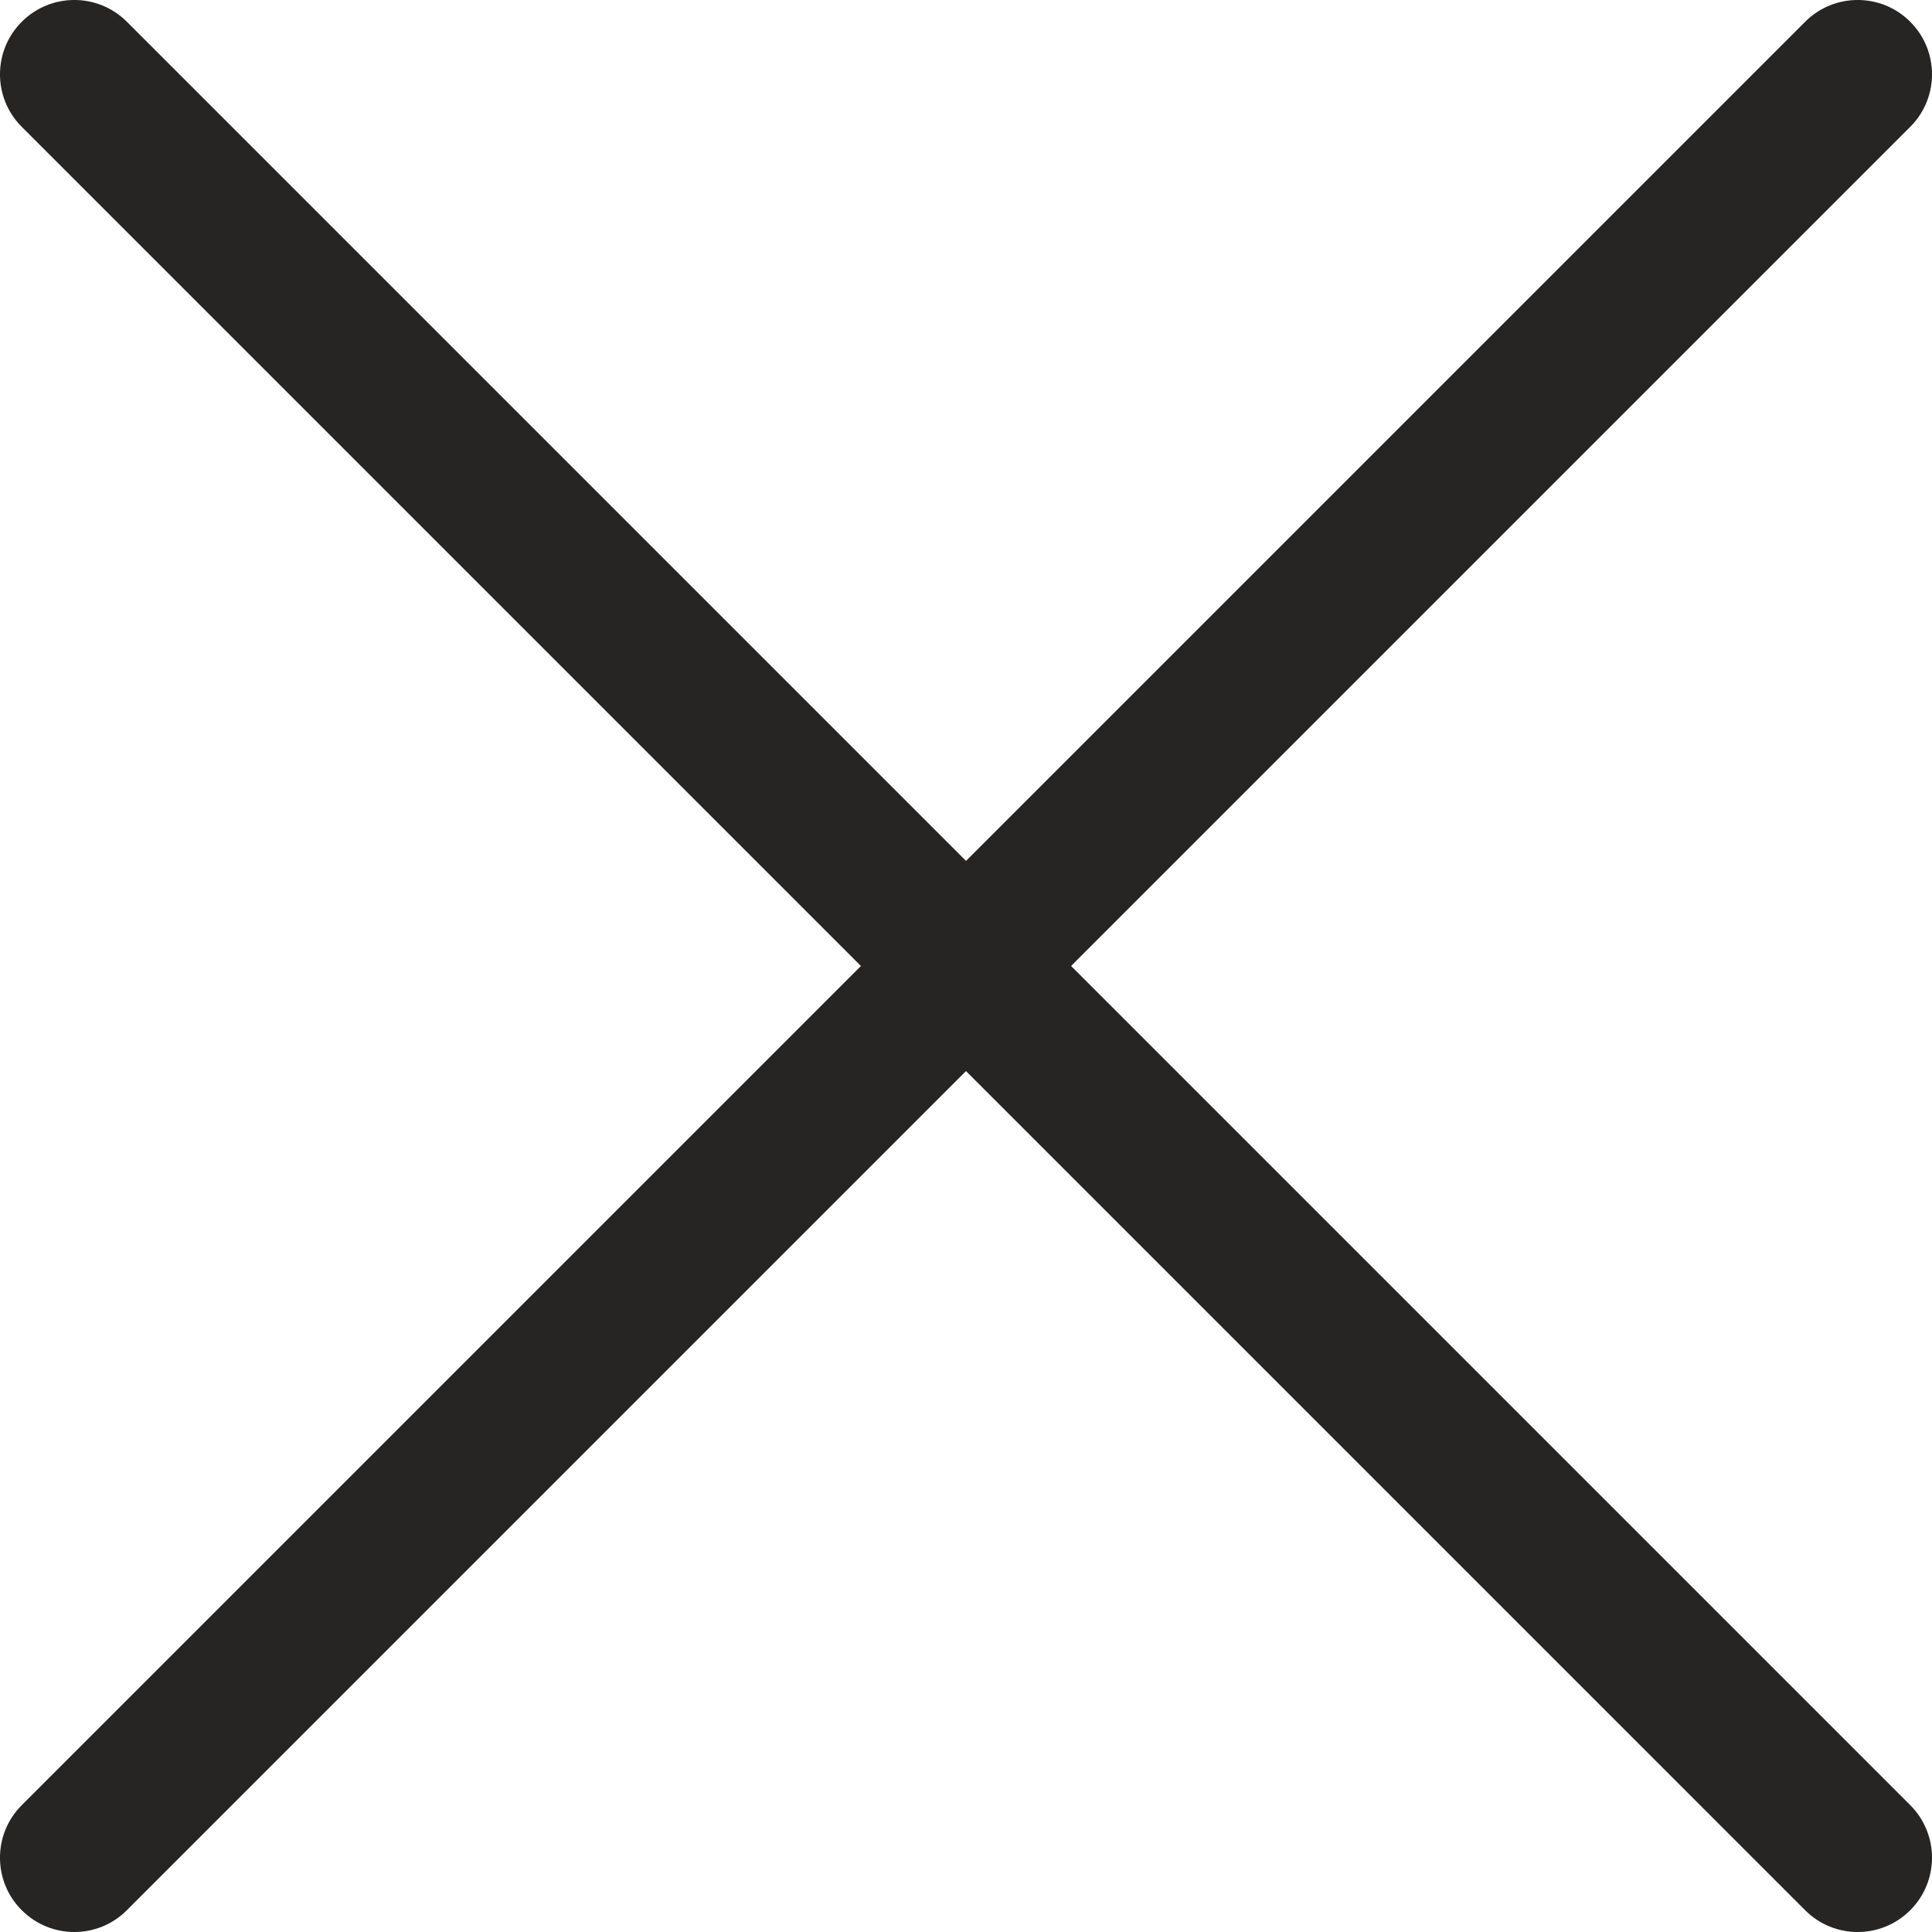
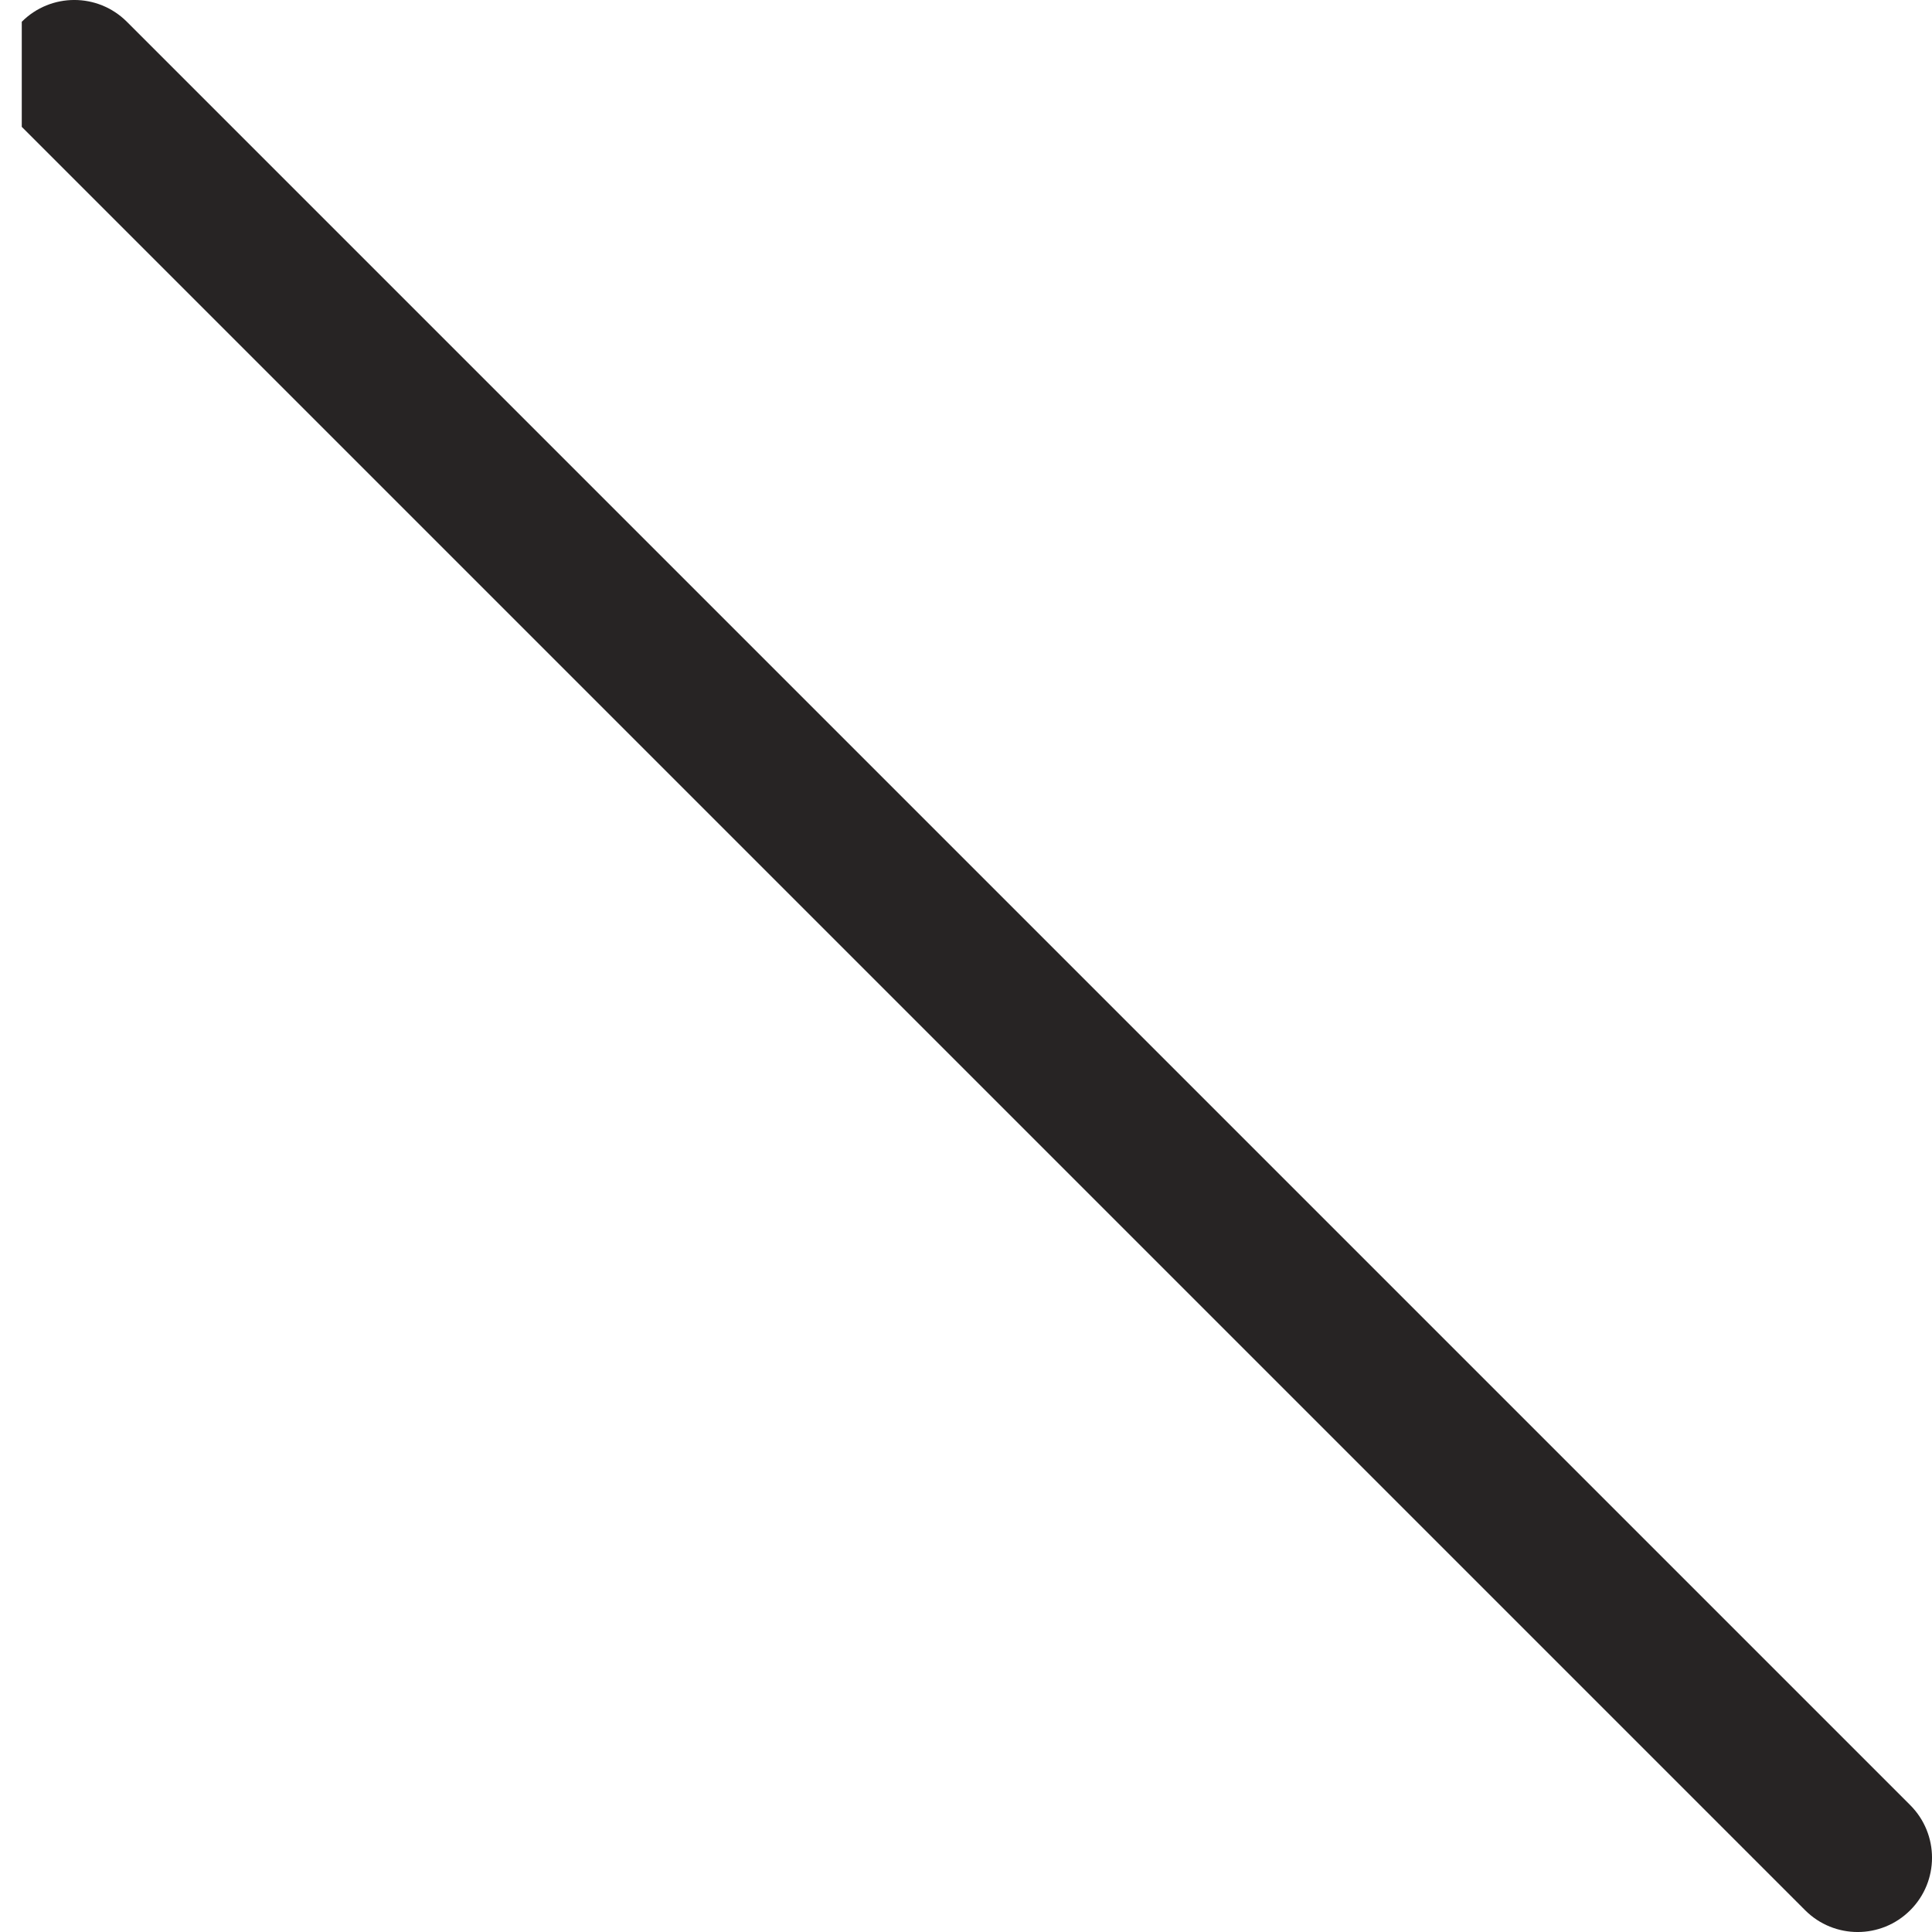
<svg xmlns="http://www.w3.org/2000/svg" width="30" height="30" viewBox="0 0 30 30" fill="none">
-   <path fill-rule="evenodd" clip-rule="evenodd" d="M29.662 0.338C30.113 0.789 30.113 1.519 29.662 1.97L1.97 29.662C1.519 30.113 0.789 30.113 0.338 29.662C-0.113 29.212 -0.113 28.481 0.338 28.03L28.03 0.338C28.481 -0.113 29.211 -0.113 29.662 0.338Z" fill="#272424" />
-   <path fill-rule="evenodd" clip-rule="evenodd" d="M0.338 0.338C0.789 -0.113 1.519 -0.113 1.97 0.338L29.662 28.03C30.113 28.481 30.113 29.212 29.662 29.662C29.211 30.113 28.481 30.113 28.03 29.662L0.338 1.97C-0.113 1.519 -0.113 0.789 0.338 0.338Z" fill="#272424" />
+   <path fill-rule="evenodd" clip-rule="evenodd" d="M0.338 0.338C0.789 -0.113 1.519 -0.113 1.97 0.338L29.662 28.03C30.113 28.481 30.113 29.212 29.662 29.662C29.211 30.113 28.481 30.113 28.03 29.662L0.338 1.97Z" fill="#272424" />
</svg>